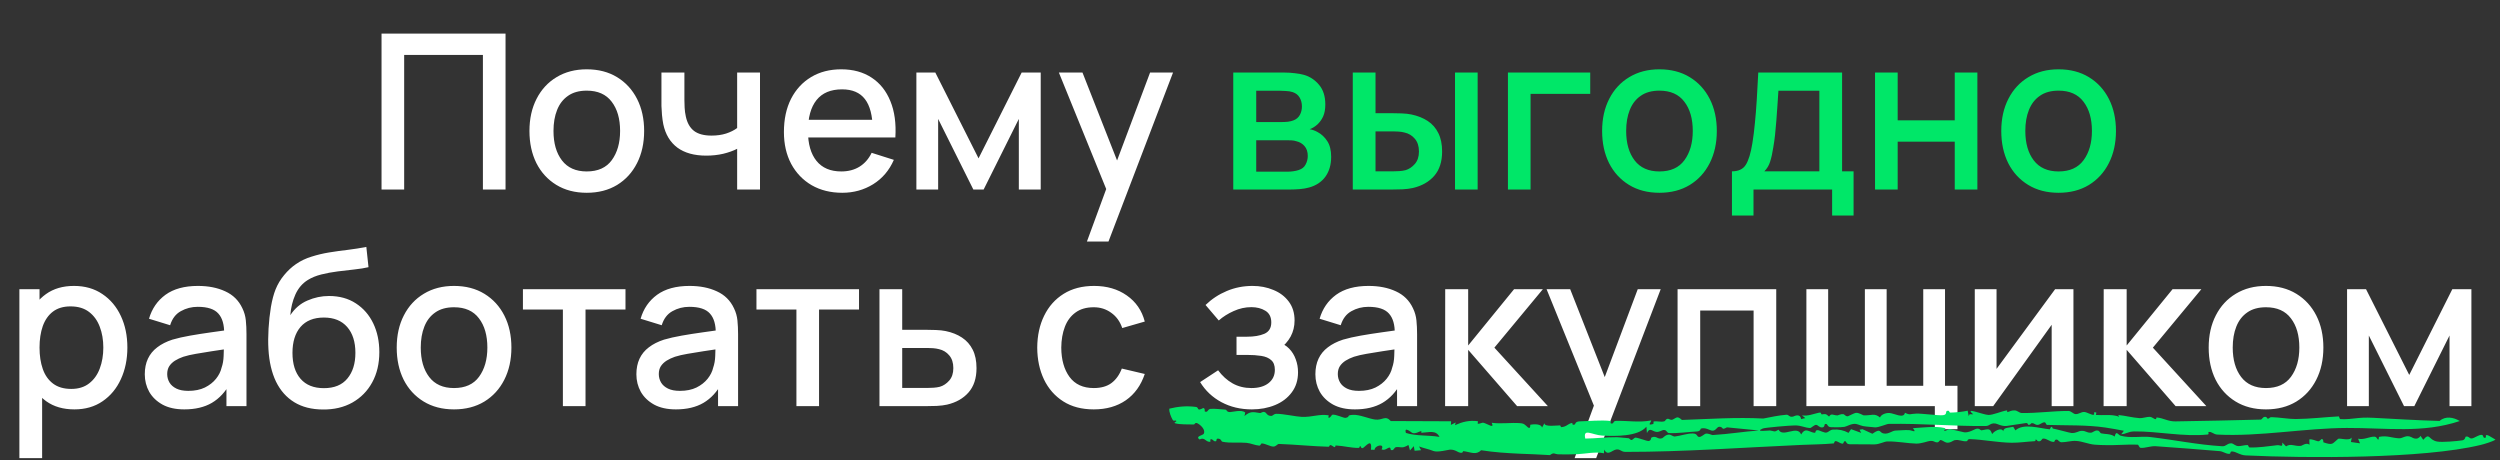
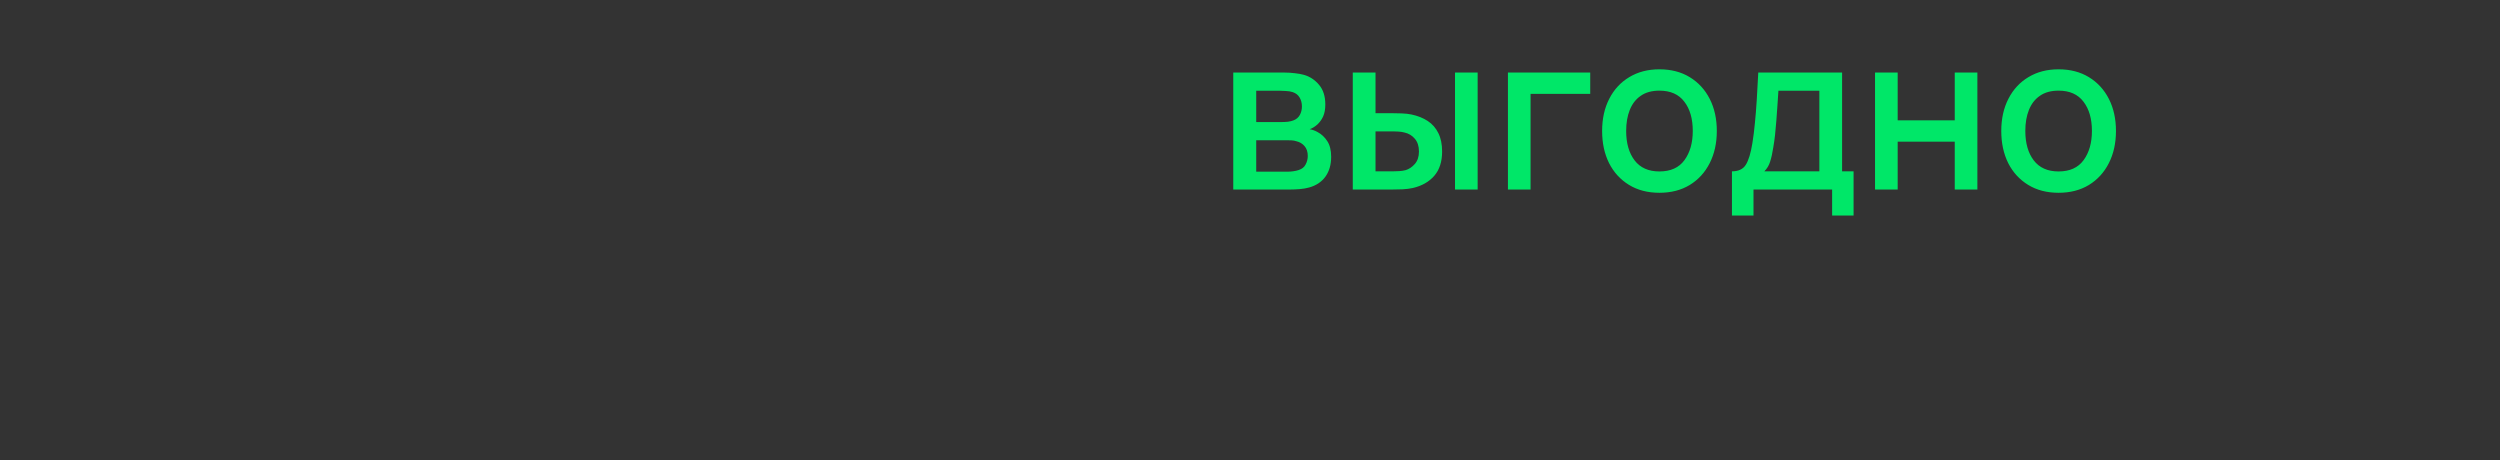
<svg xmlns="http://www.w3.org/2000/svg" width="277" height="51" viewBox="0 0 277 51" fill="none">
  <rect x="0" y="0" width="277" height="51" fill="#333333" stroke="none" />
-   <path d="M42.274 21V3.72H56.014V21H53.506V6.084H44.782V21H42.274ZM65.011 21.36C63.715 21.36 62.591 21.068 61.639 20.484C60.687 19.9 59.951 19.096 59.431 18.072C58.919 17.04 58.663 15.852 58.663 14.508C58.663 13.156 58.927 11.968 59.455 10.944C59.983 9.912 60.723 9.112 61.675 8.544C62.627 7.968 63.739 7.68 65.011 7.68C66.307 7.68 67.431 7.972 68.383 8.556C69.335 9.14 70.071 9.944 70.591 10.968C71.111 11.992 71.371 13.172 71.371 14.508C71.371 15.86 71.107 17.052 70.579 18.084C70.059 19.108 69.323 19.912 68.371 20.496C67.419 21.072 66.299 21.36 65.011 21.36ZM65.011 18.996C66.251 18.996 67.175 18.58 67.783 17.748C68.399 16.908 68.707 15.828 68.707 14.508C68.707 13.156 68.395 12.076 67.771 11.268C67.155 10.452 66.235 10.044 65.011 10.044C64.171 10.044 63.479 10.236 62.935 10.62C62.391 10.996 61.987 11.52 61.723 12.192C61.459 12.856 61.327 13.628 61.327 14.508C61.327 15.868 61.639 16.956 62.263 17.772C62.887 18.588 63.803 18.996 65.011 18.996ZM81.676 21V16.488C81.236 16.712 80.72 16.896 80.128 17.04C79.536 17.176 78.912 17.244 78.256 17.244C76.928 17.244 75.86 16.948 75.052 16.356C74.252 15.756 73.732 14.892 73.492 13.764C73.428 13.428 73.38 13.084 73.348 12.732C73.316 12.372 73.296 12.044 73.288 11.748C73.288 11.452 73.288 11.232 73.288 11.088V8.04H75.832V11.088C75.832 11.296 75.84 11.572 75.856 11.916C75.872 12.252 75.916 12.58 75.988 12.9C76.14 13.62 76.444 14.156 76.9 14.508C77.356 14.852 78 15.024 78.832 15.024C79.432 15.024 79.972 14.948 80.452 14.796C80.94 14.636 81.348 14.432 81.676 14.184V8.04H84.208V21H81.676ZM93.326 21.36C92.038 21.36 90.906 21.08 89.93 20.52C88.962 19.952 88.206 19.164 87.662 18.156C87.126 17.14 86.858 15.964 86.858 14.628C86.858 13.212 87.122 11.984 87.65 10.944C88.186 9.904 88.93 9.1 89.882 8.532C90.834 7.964 91.942 7.68 93.206 7.68C94.526 7.68 95.65 7.988 96.578 8.604C97.506 9.212 98.198 10.08 98.654 11.208C99.118 12.336 99.302 13.676 99.206 15.228H96.698V14.316C96.682 12.812 96.394 11.7 95.834 10.98C95.282 10.26 94.438 9.9 93.302 9.9C92.046 9.9 91.102 10.296 90.47 11.088C89.838 11.88 89.522 13.024 89.522 14.52C89.522 15.944 89.838 17.048 90.47 17.832C91.102 18.608 92.014 18.996 93.206 18.996C93.99 18.996 94.666 18.82 95.234 18.468C95.81 18.108 96.258 17.596 96.578 16.932L99.038 17.712C98.534 18.872 97.77 19.772 96.746 20.412C95.722 21.044 94.582 21.36 93.326 21.36ZM88.706 15.228V13.272H97.958V15.228H88.706ZM101.535 21V8.04H103.635L108.423 17.544L113.199 8.04H115.311V21H112.887V13.176L108.987 21H107.847L103.947 13.176V21H101.535ZM120.432 26.76L122.94 19.932L122.976 21.948L117.324 8.04H119.94L124.164 18.78H123.396L127.428 8.04H129.972L122.82 26.76H120.432ZM8.244 45.36C7.004 45.36 5.964 45.06 5.124 44.46C4.284 43.852 3.648 43.032 3.216 42C2.784 40.968 2.568 39.804 2.568 38.508C2.568 37.212 2.78 36.048 3.204 35.016C3.636 33.984 4.268 33.172 5.1 32.58C5.94 31.98 6.972 31.68 8.196 31.68C9.412 31.68 10.46 31.98 11.341 32.58C12.229 33.172 12.912 33.984 13.393 35.016C13.873 36.04 14.113 37.204 14.113 38.508C14.113 39.804 13.873 40.972 13.393 42.012C12.921 43.044 12.245 43.86 11.364 44.46C10.492 45.06 9.452 45.36 8.244 45.36ZM2.148 50.76V32.04H4.38V41.364H4.668V50.76H2.148ZM7.896 43.092C8.696 43.092 9.356 42.888 9.876 42.48C10.405 42.072 10.796 41.524 11.053 40.836C11.316 40.14 11.448 39.364 11.448 38.508C11.448 37.66 11.316 36.892 11.053 36.204C10.796 35.516 10.4 34.968 9.864 34.56C9.328 34.152 8.644 33.948 7.812 33.948C7.028 33.948 6.38 34.14 5.868 34.524C5.364 34.908 4.988 35.444 4.74 36.132C4.5 36.82 4.38 37.612 4.38 38.508C4.38 39.404 4.5 40.196 4.74 40.884C4.98 41.572 5.36 42.112 5.88 42.504C6.4 42.896 7.072 43.092 7.896 43.092ZM20.422 45.36C19.462 45.36 18.658 45.184 18.01 44.832C17.362 44.472 16.87 44 16.534 43.416C16.206 42.824 16.042 42.176 16.042 41.472C16.042 40.816 16.158 40.24 16.39 39.744C16.622 39.248 16.966 38.828 17.422 38.484C17.878 38.132 18.438 37.848 19.102 37.632C19.678 37.464 20.33 37.316 21.058 37.188C21.786 37.06 22.55 36.94 23.35 36.828C24.158 36.716 24.958 36.604 25.75 36.492L24.838 36.996C24.854 35.98 24.638 35.228 24.19 34.74C23.75 34.244 22.99 33.996 21.91 33.996C21.23 33.996 20.606 34.156 20.038 34.476C19.47 34.788 19.074 35.308 18.85 36.036L16.51 35.316C16.83 34.204 17.438 33.32 18.334 32.664C19.238 32.008 20.438 31.68 21.934 31.68C23.094 31.68 24.102 31.88 24.958 32.28C25.822 32.672 26.454 33.296 26.854 34.152C27.062 34.576 27.19 35.024 27.238 35.496C27.286 35.968 27.31 36.476 27.31 37.02V45H25.09V42.036L25.522 42.42C24.986 43.412 24.302 44.152 23.47 44.64C22.646 45.12 21.63 45.36 20.422 45.36ZM20.866 43.308C21.578 43.308 22.19 43.184 22.702 42.936C23.214 42.68 23.626 42.356 23.938 41.964C24.25 41.572 24.454 41.164 24.55 40.74C24.686 40.356 24.762 39.924 24.778 39.444C24.802 38.964 24.814 38.58 24.814 38.292L25.63 38.592C24.838 38.712 24.118 38.82 23.47 38.916C22.822 39.012 22.234 39.108 21.706 39.204C21.186 39.292 20.722 39.4 20.314 39.528C19.97 39.648 19.662 39.792 19.39 39.96C19.126 40.128 18.914 40.332 18.754 40.572C18.602 40.812 18.526 41.104 18.526 41.448C18.526 41.784 18.61 42.096 18.778 42.384C18.946 42.664 19.202 42.888 19.546 43.056C19.89 43.224 20.33 43.308 20.866 43.308ZM35.754 45.372C34.522 45.364 33.474 45.096 32.61 44.568C31.746 44.04 31.07 43.28 30.582 42.288C30.102 41.288 29.822 40.084 29.742 38.676C29.702 37.996 29.706 37.244 29.754 36.42C29.802 35.588 29.89 34.784 30.018 34.008C30.154 33.232 30.326 32.584 30.534 32.064C30.766 31.488 31.082 30.96 31.482 30.48C31.882 29.992 32.322 29.584 32.802 29.256C33.314 28.904 33.882 28.632 34.506 28.44C35.13 28.24 35.782 28.084 36.462 27.972C37.15 27.86 37.842 27.764 38.538 27.684C39.242 27.596 39.926 27.488 40.59 27.36L40.83 29.604C40.39 29.708 39.87 29.792 39.27 29.856C38.678 29.92 38.062 29.992 37.422 30.072C36.79 30.152 36.186 30.264 35.61 30.408C35.034 30.552 34.534 30.756 34.11 31.02C33.51 31.388 33.05 31.924 32.73 32.628C32.418 33.332 32.23 34.096 32.166 34.92C32.662 34.168 33.294 33.628 34.062 33.3C34.83 32.964 35.626 32.796 36.45 32.796C37.602 32.796 38.594 33.068 39.426 33.612C40.266 34.156 40.91 34.896 41.358 35.832C41.806 36.768 42.03 37.828 42.03 39.012C42.03 40.292 41.766 41.412 41.238 42.372C40.718 43.324 39.986 44.068 39.042 44.604C38.098 45.132 37.002 45.388 35.754 45.372ZM35.886 43.008C37.038 43.008 37.906 42.652 38.49 41.94C39.082 41.228 39.378 40.28 39.378 39.096C39.378 37.88 39.074 36.924 38.466 36.228C37.858 35.532 36.998 35.184 35.886 35.184C34.758 35.184 33.894 35.532 33.294 36.228C32.702 36.924 32.406 37.88 32.406 39.096C32.406 40.328 32.706 41.288 33.306 41.976C33.906 42.664 34.766 43.008 35.886 43.008ZM50.304 45.36C49.008 45.36 47.884 45.068 46.932 44.484C45.98 43.9 45.244 43.096 44.724 42.072C44.212 41.04 43.956 39.852 43.956 38.508C43.956 37.156 44.22 35.968 44.748 34.944C45.276 33.912 46.016 33.112 46.968 32.544C47.92 31.968 49.032 31.68 50.304 31.68C51.6 31.68 52.724 31.972 53.676 32.556C54.628 33.14 55.364 33.944 55.884 34.968C56.404 35.992 56.664 37.172 56.664 38.508C56.664 39.86 56.4 41.052 55.872 42.084C55.352 43.108 54.616 43.912 53.664 44.496C52.712 45.072 51.592 45.36 50.304 45.36ZM50.304 42.996C51.544 42.996 52.468 42.58 53.076 41.748C53.692 40.908 54 39.828 54 38.508C54 37.156 53.688 36.076 53.064 35.268C52.448 34.452 51.528 34.044 50.304 34.044C49.464 34.044 48.772 34.236 48.228 34.62C47.684 34.996 47.28 35.52 47.016 36.192C46.752 36.856 46.62 37.628 46.62 38.508C46.62 39.868 46.932 40.956 47.556 41.772C48.18 42.588 49.096 42.996 50.304 42.996ZM62.368 45V34.296H57.94V32.04H69.304V34.296H64.876V45H62.368ZM74.891 45.36C73.931 45.36 73.127 45.184 72.479 44.832C71.831 44.472 71.339 44 71.003 43.416C70.675 42.824 70.511 42.176 70.511 41.472C70.511 40.816 70.627 40.24 70.859 39.744C71.091 39.248 71.435 38.828 71.891 38.484C72.347 38.132 72.907 37.848 73.571 37.632C74.147 37.464 74.799 37.316 75.527 37.188C76.255 37.06 77.019 36.94 77.819 36.828C78.627 36.716 79.427 36.604 80.219 36.492L79.307 36.996C79.323 35.98 79.107 35.228 78.659 34.74C78.219 34.244 77.459 33.996 76.379 33.996C75.699 33.996 75.075 34.156 74.507 34.476C73.939 34.788 73.543 35.308 73.319 36.036L70.979 35.316C71.299 34.204 71.907 33.32 72.803 32.664C73.707 32.008 74.907 31.68 76.403 31.68C77.563 31.68 78.571 31.88 79.427 32.28C80.291 32.672 80.923 33.296 81.323 34.152C81.531 34.576 81.659 35.024 81.707 35.496C81.755 35.968 81.779 36.476 81.779 37.02V45H79.559V42.036L79.991 42.42C79.455 43.412 78.771 44.152 77.939 44.64C77.115 45.12 76.099 45.36 74.891 45.36ZM75.335 43.308C76.047 43.308 76.659 43.184 77.171 42.936C77.683 42.68 78.095 42.356 78.407 41.964C78.719 41.572 78.923 41.164 79.019 40.74C79.155 40.356 79.231 39.924 79.247 39.444C79.271 38.964 79.283 38.58 79.283 38.292L80.099 38.592C79.307 38.712 78.587 38.82 77.939 38.916C77.291 39.012 76.703 39.108 76.175 39.204C75.655 39.292 75.191 39.4 74.783 39.528C74.439 39.648 74.131 39.792 73.859 39.96C73.595 40.128 73.383 40.332 73.223 40.572C73.071 40.812 72.995 41.104 72.995 41.448C72.995 41.784 73.079 42.096 73.247 42.384C73.415 42.664 73.671 42.888 74.015 43.056C74.359 43.224 74.799 43.308 75.335 43.308ZM88.243 45V34.296H83.815V32.04H95.179V34.296H90.751V45H88.243ZM97.445 45V32.04H99.965V36.54H102.521C102.889 36.54 103.281 36.548 103.697 36.564C104.121 36.58 104.485 36.62 104.789 36.684C105.485 36.828 106.085 37.068 106.589 37.404C107.101 37.74 107.497 38.188 107.777 38.748C108.057 39.3 108.197 39.98 108.197 40.788C108.197 41.916 107.901 42.816 107.309 43.488C106.725 44.152 105.933 44.6 104.933 44.832C104.613 44.904 104.233 44.952 103.793 44.976C103.361 44.992 102.965 45 102.605 45H97.445ZM99.965 42.984H102.749C102.949 42.984 103.177 42.976 103.433 42.96C103.689 42.944 103.925 42.908 104.141 42.852C104.525 42.74 104.869 42.512 105.173 42.168C105.477 41.824 105.629 41.364 105.629 40.788C105.629 40.196 105.477 39.724 105.173 39.372C104.877 39.02 104.501 38.792 104.045 38.688C103.829 38.632 103.609 38.596 103.385 38.58C103.161 38.564 102.949 38.556 102.749 38.556H99.965V42.984ZM121.189 45.36C119.861 45.36 118.733 45.064 117.805 44.472C116.877 43.88 116.165 43.068 115.669 42.036C115.181 41.004 114.933 39.832 114.925 38.52C114.933 37.184 115.189 36.004 115.693 34.98C116.197 33.948 116.917 33.14 117.853 32.556C118.789 31.972 119.913 31.68 121.225 31.68C122.641 31.68 123.849 32.032 124.849 32.736C125.857 33.44 126.521 34.404 126.841 35.628L124.345 36.348C124.097 35.62 123.689 35.056 123.121 34.656C122.561 34.248 121.917 34.044 121.189 34.044C120.365 34.044 119.689 34.24 119.161 34.632C118.633 35.016 118.241 35.544 117.985 36.216C117.729 36.888 117.597 37.656 117.589 38.52C117.597 39.856 117.901 40.936 118.501 41.76C119.109 42.584 120.005 42.996 121.189 42.996C121.997 42.996 122.649 42.812 123.145 42.444C123.649 42.068 124.033 41.532 124.297 40.836L126.841 41.436C126.417 42.7 125.717 43.672 124.741 44.352C123.765 45.024 122.581 45.36 121.189 45.36ZM138.71 45.36C137.454 45.36 136.326 45.092 135.326 44.556C134.334 44.02 133.55 43.28 132.974 42.336L134.966 41.028C135.43 41.652 135.966 42.136 136.574 42.48C137.19 42.824 137.882 42.996 138.65 42.996C139.45 42.996 140.082 42.816 140.546 42.456C141.018 42.088 141.254 41.596 141.254 40.98C141.254 40.492 141.118 40.132 140.846 39.9C140.582 39.66 140.214 39.504 139.742 39.432C139.278 39.36 138.75 39.324 138.158 39.324H137.006V37.308H138.158C138.942 37.308 139.586 37.2 140.09 36.984C140.602 36.76 140.858 36.34 140.858 35.724C140.858 35.124 140.638 34.692 140.198 34.428C139.766 34.164 139.25 34.032 138.65 34.032C137.978 34.032 137.326 34.176 136.694 34.464C136.062 34.744 135.51 35.092 135.038 35.508L133.574 33.792C134.262 33.128 135.046 32.612 135.926 32.244C136.814 31.868 137.766 31.68 138.782 31.68C139.614 31.68 140.382 31.828 141.086 32.124C141.798 32.412 142.366 32.84 142.79 33.408C143.222 33.976 143.438 34.676 143.438 35.508C143.438 36.156 143.294 36.748 143.006 37.284C142.718 37.82 142.278 38.308 141.686 38.748L141.614 37.896C142.102 38.048 142.51 38.292 142.838 38.628C143.166 38.964 143.41 39.36 143.57 39.816C143.738 40.264 143.822 40.74 143.822 41.244C143.822 42.116 143.59 42.86 143.126 43.476C142.67 44.092 142.054 44.56 141.278 44.88C140.502 45.2 139.646 45.36 138.71 45.36ZM150.125 45.36C149.165 45.36 148.361 45.184 147.713 44.832C147.065 44.472 146.573 44 146.237 43.416C145.909 42.824 145.745 42.176 145.745 41.472C145.745 40.816 145.861 40.24 146.093 39.744C146.325 39.248 146.669 38.828 147.125 38.484C147.581 38.132 148.141 37.848 148.805 37.632C149.381 37.464 150.033 37.316 150.761 37.188C151.489 37.06 152.253 36.94 153.053 36.828C153.861 36.716 154.661 36.604 155.453 36.492L154.541 36.996C154.557 35.98 154.341 35.228 153.893 34.74C153.453 34.244 152.693 33.996 151.613 33.996C150.933 33.996 150.309 34.156 149.741 34.476C149.173 34.788 148.777 35.308 148.553 36.036L146.213 35.316C146.533 34.204 147.141 33.32 148.037 32.664C148.941 32.008 150.141 31.68 151.637 31.68C152.797 31.68 153.805 31.88 154.661 32.28C155.525 32.672 156.157 33.296 156.557 34.152C156.765 34.576 156.893 35.024 156.941 35.496C156.989 35.968 157.013 36.476 157.013 37.02V45H154.793V42.036L155.225 42.42C154.689 43.412 154.005 44.152 153.173 44.64C152.349 45.12 151.333 45.36 150.125 45.36ZM150.569 43.308C151.281 43.308 151.893 43.184 152.405 42.936C152.917 42.68 153.329 42.356 153.641 41.964C153.953 41.572 154.157 41.164 154.253 40.74C154.389 40.356 154.465 39.924 154.481 39.444C154.505 38.964 154.517 38.58 154.517 38.292L155.333 38.592C154.541 38.712 153.821 38.82 153.173 38.916C152.525 39.012 151.937 39.108 151.409 39.204C150.889 39.292 150.425 39.4 150.017 39.528C149.673 39.648 149.365 39.792 149.093 39.96C148.829 40.128 148.617 40.332 148.457 40.572C148.305 40.812 148.229 41.104 148.229 41.448C148.229 41.784 148.313 42.096 148.481 42.384C148.649 42.664 148.905 42.888 149.249 43.056C149.593 43.224 150.033 43.308 150.569 43.308ZM160.117 45L160.129 32.04H162.673V38.28L167.761 32.04H170.953L165.577 38.52L171.505 45H168.097L162.673 38.76V45H160.117ZM174.467 50.76L176.975 43.932L177.011 45.948L171.359 32.04H173.975L178.199 42.78H177.431L181.463 32.04H184.007L176.855 50.76H174.467ZM185.875 45V32.04H196.807V45H194.299V34.404H188.383V45H185.875ZM214.38 47.556V45H200.148V32.04H202.56V42.744H206.628V32.04H209.04V42.744H213.096V32.04H215.508V42.744H216.888V47.556H214.38ZM229.737 32.04V45H227.325V35.988L220.845 45H218.805V32.04H221.217V40.872L227.709 32.04H229.737ZM233.078 45L233.09 32.04H235.634V38.28L240.722 32.04H243.914L238.538 38.52L244.466 45H241.058L235.634 38.76V45H233.078ZM251.07 45.36C249.774 45.36 248.65 45.068 247.698 44.484C246.746 43.9 246.01 43.096 245.49 42.072C244.978 41.04 244.722 39.852 244.722 38.508C244.722 37.156 244.986 35.968 245.514 34.944C246.042 33.912 246.782 33.112 247.734 32.544C248.686 31.968 249.798 31.68 251.07 31.68C252.366 31.68 253.49 31.972 254.442 32.556C255.394 33.14 256.13 33.944 256.65 34.968C257.17 35.992 257.43 37.172 257.43 38.508C257.43 39.86 257.166 41.052 256.638 42.084C256.118 43.108 255.382 43.912 254.43 44.496C253.478 45.072 252.358 45.36 251.07 45.36ZM251.07 42.996C252.31 42.996 253.234 42.58 253.842 41.748C254.458 40.908 254.766 39.828 254.766 38.508C254.766 37.156 254.454 36.076 253.83 35.268C253.214 34.452 252.294 34.044 251.07 34.044C250.23 34.044 249.538 34.236 248.994 34.62C248.45 34.996 248.046 35.52 247.782 36.192C247.518 36.856 247.386 37.628 247.386 38.508C247.386 39.868 247.698 40.956 248.322 41.772C248.946 42.588 249.862 42.996 251.07 42.996ZM260.055 45V32.04H262.155L266.943 41.544L271.719 32.04H273.831V45H271.407V37.176L267.507 45H266.367L262.467 37.176V45H260.055Z" fill="white" />
  <path d="M136.645 21V8.04H142.345C142.721 8.04 143.097 8.064 143.473 8.112C143.849 8.152 144.181 8.212 144.469 8.292C145.125 8.476 145.685 8.844 146.149 9.396C146.613 9.94 146.845 10.668 146.845 11.58C146.845 12.1 146.765 12.54 146.605 12.9C146.445 13.252 146.225 13.556 145.945 13.812C145.817 13.924 145.681 14.024 145.537 14.112C145.393 14.2 145.249 14.268 145.105 14.316C145.401 14.364 145.693 14.468 145.981 14.628C146.421 14.86 146.781 15.196 147.061 15.636C147.349 16.068 147.493 16.648 147.493 17.376C147.493 18.248 147.281 18.98 146.857 19.572C146.433 20.156 145.833 20.556 145.057 20.772C144.753 20.86 144.409 20.92 144.025 20.952C143.649 20.984 143.273 21 142.897 21H136.645ZM139.189 19.02H142.741C142.909 19.02 143.101 19.004 143.317 18.972C143.533 18.94 143.725 18.896 143.893 18.84C144.253 18.728 144.509 18.524 144.661 18.228C144.821 17.932 144.901 17.616 144.901 17.28C144.901 16.824 144.781 16.46 144.541 16.188C144.301 15.908 143.997 15.728 143.629 15.648C143.469 15.592 143.293 15.56 143.101 15.552C142.909 15.544 142.745 15.54 142.609 15.54H139.189V19.02ZM139.189 13.524H141.997C142.229 13.524 142.465 13.512 142.705 13.488C142.945 13.456 143.153 13.404 143.329 13.332C143.641 13.212 143.873 13.012 144.025 12.732C144.177 12.444 144.253 12.132 144.253 11.796C144.253 11.428 144.169 11.1 144.001 10.812C143.833 10.524 143.581 10.324 143.245 10.212C143.013 10.132 142.745 10.088 142.441 10.08C142.145 10.064 141.957 10.056 141.877 10.056H139.189V13.524ZM149.887 21V8.04H152.407V12.54H154.111C154.479 12.54 154.875 12.548 155.299 12.564C155.723 12.58 156.083 12.62 156.379 12.684C157.075 12.828 157.679 13.068 158.191 13.404C158.703 13.74 159.095 14.188 159.367 14.748C159.647 15.3 159.787 15.98 159.787 16.788C159.787 17.916 159.495 18.816 158.911 19.488C158.327 20.152 157.535 20.6 156.535 20.832C156.215 20.904 155.835 20.952 155.395 20.976C154.963 20.992 154.563 21 154.195 21H149.887ZM152.407 18.984H154.339C154.547 18.984 154.779 18.976 155.035 18.96C155.291 18.944 155.527 18.908 155.743 18.852C156.119 18.74 156.459 18.512 156.763 18.168C157.067 17.824 157.219 17.364 157.219 16.788C157.219 16.196 157.067 15.724 156.763 15.372C156.467 15.02 156.091 14.792 155.635 14.688C155.427 14.632 155.207 14.596 154.975 14.58C154.751 14.564 154.539 14.556 154.339 14.556H152.407V18.984ZM161.215 21V8.04H163.723V21H161.215ZM167.078 21V8.04H176.198V10.404H169.586V21H167.078ZM183.863 21.36C182.567 21.36 181.443 21.068 180.491 20.484C179.539 19.9 178.803 19.096 178.283 18.072C177.771 17.04 177.515 15.852 177.515 14.508C177.515 13.156 177.779 11.968 178.307 10.944C178.835 9.912 179.575 9.112 180.527 8.544C181.479 7.968 182.591 7.68 183.863 7.68C185.159 7.68 186.283 7.972 187.235 8.556C188.187 9.14 188.923 9.944 189.443 10.968C189.963 11.992 190.223 13.172 190.223 14.508C190.223 15.86 189.959 17.052 189.431 18.084C188.911 19.108 188.175 19.912 187.223 20.496C186.271 21.072 185.151 21.36 183.863 21.36ZM183.863 18.996C185.103 18.996 186.027 18.58 186.635 17.748C187.251 16.908 187.559 15.828 187.559 14.508C187.559 13.156 187.247 12.076 186.623 11.268C186.007 10.452 185.087 10.044 183.863 10.044C183.023 10.044 182.331 10.236 181.787 10.62C181.243 10.996 180.839 11.52 180.575 12.192C180.311 12.856 180.179 13.628 180.179 14.508C180.179 15.868 180.491 16.956 181.115 17.772C181.739 18.588 182.655 18.996 183.863 18.996ZM191.9 23.88V18.984C192.612 18.984 193.12 18.748 193.424 18.276C193.736 17.796 193.984 16.984 194.168 15.84C194.28 15.144 194.372 14.404 194.444 13.62C194.524 12.836 194.592 11.988 194.648 11.076C194.704 10.156 194.76 9.144 194.816 8.04H204.104V18.984H205.376V23.88H203V21H194.288V23.88H191.9ZM195.488 18.984H201.584V10.056H197.048C197.016 10.584 196.98 11.128 196.94 11.688C196.908 12.248 196.868 12.804 196.82 13.356C196.78 13.908 196.732 14.436 196.676 14.94C196.62 15.444 196.556 15.9 196.484 16.308C196.388 16.94 196.272 17.468 196.136 17.892C196.008 18.316 195.792 18.68 195.488 18.984ZM207.754 21V8.04H210.262V13.332H216.586V8.04H219.094V21H216.586V15.696H210.262V21H207.754ZM228.089 21.36C226.793 21.36 225.669 21.068 224.717 20.484C223.765 19.9 223.029 19.096 222.509 18.072C221.997 17.04 221.741 15.852 221.741 14.508C221.741 13.156 222.005 11.968 222.533 10.944C223.061 9.912 223.801 9.112 224.753 8.544C225.705 7.968 226.817 7.68 228.089 7.68C229.385 7.68 230.509 7.972 231.461 8.556C232.413 9.14 233.149 9.944 233.669 10.968C234.189 11.992 234.449 13.172 234.449 14.508C234.449 15.86 234.185 17.052 233.657 18.084C233.137 19.108 232.401 19.912 231.449 20.496C230.497 21.072 229.377 21.36 228.089 21.36ZM228.089 18.996C229.329 18.996 230.253 18.58 230.861 17.748C231.477 16.908 231.785 15.828 231.785 14.508C231.785 13.156 231.473 12.076 230.849 11.268C230.233 10.452 229.313 10.044 228.089 10.044C227.249 10.044 226.557 10.236 226.013 10.62C225.469 10.996 225.065 11.52 224.801 12.192C224.537 12.856 224.405 13.628 224.405 14.508C224.405 15.868 224.717 16.956 225.341 17.772C225.965 18.588 226.881 18.996 228.089 18.996Z" fill="#00E768" />
-   <path d="M129.564 45.279C130.53 45.038 131.517 44.949 132.513 45.09C132.746 45.122 132.716 45.327 132.808 45.362C132.975 45.428 133.269 45.213 133.31 45.214C133.563 45.218 133.455 45.575 133.489 45.59C133.868 45.746 133.771 45.333 134.128 45.303C134.594 45.263 135.204 45.351 135.766 45.385C135.966 45.398 135.869 45.67 136.304 45.657C136.598 45.648 137.556 45.359 137.968 45.703C137.967 45.829 137.91 45.967 137.884 46.096C138.508 45.586 138.738 45.614 139.602 45.763C139.74 45.786 139.876 45.574 140.12 45.659C140.365 45.745 140.362 46.077 140.851 46.085C141.025 46.087 141.136 45.855 141.403 45.851C142.16 45.839 143.595 46.164 144.217 46.188C145.439 46.236 146.114 45.851 147.198 46.014C147.281 46.026 147.092 46.279 147.245 46.287C147.4 46.296 147.568 45.959 147.606 45.952C148.019 45.873 148.876 46.348 149.107 46.298C149.665 46.175 149.121 46.013 149.892 45.965C150.627 45.919 151.626 46.384 152.353 46.486C153.188 46.604 153.48 45.966 154.097 46.651C156.316 46.656 158.568 46.675 160.785 46.678C160.776 46.812 160.767 46.946 160.757 47.08C160.931 46.99 161.117 46.9 161.294 46.811C161.266 46.91 161.239 47.01 161.21 47.108C162.043 46.736 162.774 46.549 163.75 46.669C163.768 46.671 163.715 46.937 163.731 46.944C163.949 46.998 164.181 46.795 164.382 46.846C164.85 46.968 165.62 47.56 165.281 46.843C166.274 46.991 167.446 46.804 168.412 46.885C168.478 46.891 168.545 46.899 168.614 46.909C169.026 46.967 169.219 47.388 169.414 47.41C169.612 47.433 169.508 47.071 169.579 47.056C170.007 46.971 170.793 46.975 170.856 47.38C170.942 47.217 171.035 47.051 171.125 46.886C171.1 47.112 171.444 47.173 171.849 47.177C172.216 47.182 172.659 47.13 172.848 47.132C172.917 47.133 172.93 47.33 172.983 47.327C173.585 47.291 173.665 46.979 174.155 46.867C174.325 46.827 174.065 47.18 174.504 47.021C174.543 47.007 174.514 46.695 175.052 46.686C175.847 46.673 177.457 46.514 178.454 46.646C178.537 46.656 178.292 47.003 178.67 46.915C178.804 46.883 178.747 46.643 179.061 46.634C180.303 46.596 181.664 46.843 182.957 46.581C182.916 46.856 182.456 47.173 183.154 46.985C183.266 46.955 183.176 46.712 183.227 46.702C183.621 46.623 183.966 46.789 184.398 46.685C184.525 46.654 184.552 46.462 184.712 46.413C184.947 46.34 185.059 46.61 185.334 46.488C185.77 46.295 185.815 46.035 186.357 46.53C189.369 46.428 192.373 46.215 195.373 46.373C196.24 46.208 197.031 46.028 197.938 45.953C198.205 45.931 198.264 46.277 198.686 46.153C198.78 46.126 199.451 45.739 199.565 46.438C199.753 46.373 199.872 46.369 200.034 46.328C199.908 46.228 199.779 46.126 199.659 46.025C200.346 46.122 200.901 45.864 201.506 45.734C201.951 45.639 201.64 45.947 201.913 45.911C202.187 45.876 202.31 45.806 202.66 46.159C202.921 45.738 203.105 46.026 203.601 46.027C203.654 46.027 203.96 45.86 204.219 45.887C204.405 45.906 204.465 46.164 204.759 46.118C204.807 46.111 205.423 45.779 205.619 45.745C205.926 45.693 206.421 46.016 206.482 46.019C207.354 46.061 207.682 45.728 208.305 46.256C208.424 45.933 208.929 45.737 209.35 45.761C209.88 45.791 210.938 46.429 211.068 45.734C211.671 46.033 211.614 45.844 212.335 45.826C212.991 45.81 214.727 46.051 215.261 46.006C215.789 45.962 215.527 45.58 215.736 45.526C216.076 45.436 215.895 45.722 216.128 45.716C216.795 45.695 217.391 45.635 218.019 45.504C218.056 45.703 218.094 45.903 218.131 46.103C218.163 46.036 218.195 45.969 218.227 45.902C218.362 45.903 218.514 45.897 218.638 45.902C217.563 45.036 219.693 45.957 220.317 45.975C220.828 45.989 221.752 45.569 222.327 45.477C222.467 45.454 222.371 45.67 222.4 45.665C222.743 45.602 222.774 45.455 223.251 45.474C223.502 45.484 223.755 45.754 223.994 45.759C225.719 45.795 227.438 45.531 229.184 45.534C229.485 45.535 229.727 45.87 229.963 45.883C230.329 45.902 230.582 45.639 230.912 45.646C231.223 45.652 231.732 45.996 231.961 45.959C232.19 45.922 231.82 45.59 232.227 45.697C232.41 45.746 232.071 45.961 232.298 45.98C232.586 46.006 233.059 45.989 233.407 45.987C233.853 45.983 234.394 45.999 234.806 46.186C234.777 46.114 234.735 46.048 234.698 45.979C235.521 46.062 236.219 46.267 237.062 46.331C237.377 46.355 237.89 46.173 238.188 46.186C238.478 46.199 238.622 46.426 238.843 46.441C238.936 46.447 238.907 46.247 238.97 46.254C239.762 46.336 240.204 46.705 241.045 46.69C244.148 46.638 247.35 46.574 250.493 46.491C250.62 46.487 250.709 46.23 250.895 46.194C251.18 46.139 251.191 46.368 251.229 46.377C251.477 46.431 251.38 46.218 251.712 46.223C252.443 46.233 253.627 46.437 254.357 46.429C256.043 46.412 257.463 46.225 259.116 46.138C259.235 46.131 259.152 46.437 259.359 46.443C260.809 46.487 261.122 46.197 262.938 46.292C264.756 46.388 268.156 46.59 270.296 46.639C270.296 46.64 270.296 46.64 270.296 46.641C270.954 46.077 271.822 46.22 272.547 46.65C268.393 48.038 264.442 47.398 260.017 47.417C255.371 47.435 250.402 48.391 245.69 48.152C245.246 48.13 245.077 47.803 244.708 47.862C244.645 47.872 244.803 48.125 244.607 48.145C241.918 48.421 239.117 47.775 236.482 47.802C235.8 47.809 235.624 48.077 235.033 48.113C235.145 47.989 235.222 47.856 235.322 47.73C234.642 47.589 233.924 47.474 233.274 47.37C231.198 47.066 228.97 47.149 226.819 47.081C226.695 47.077 226.681 46.806 226.549 46.795C226.285 46.772 226.025 47.069 225.786 47.078C225.474 47.09 225.419 46.874 225.124 46.887C224.979 46.894 225.022 47.102 224.727 47.066C224.702 47.063 224.687 46.845 224.489 46.873C223.953 46.95 222.785 47.135 222.352 47.192C221.775 47.264 221.295 46.938 221.069 46.919C220.47 46.865 220.495 47.2 219.991 47.204C216.398 47.235 212.952 46.902 209.272 46.968C209.035 46.972 208.196 47.361 207.768 47.354C207.625 47.35 206.872 47.265 206.759 47.259C206.299 47.236 205.905 47.018 205.653 46.975C205.165 46.892 204.627 47.255 204.362 47.296C203.896 47.367 203.069 47.337 202.874 47.332C202.402 47.32 202.549 46.88 202.212 46.989C202.113 47.021 202.224 47.354 201.872 47.361C201.576 47.366 201.451 47.116 201.249 47.075C201.046 47.034 200.684 47.431 200.558 47.424C199.9 47.384 199.603 47.135 198.888 47.137C198.293 47.139 195.554 47.378 195.325 47.475C194.307 47.908 196.015 47.686 196.107 47.697C196.626 47.766 196.554 47.925 197.064 47.613C197.548 48.529 199.132 47.052 199.568 48.142C199.98 47.401 200.347 47.763 200.8 47.9C201.427 48.091 200.944 47.674 201.398 47.662C201.578 47.657 202.103 47.979 202.371 47.927C202.639 47.875 202.747 47.618 203.106 47.597C203.746 47.558 204.27 47.666 204.816 47.961C204.913 47.825 205.002 47.688 205.097 47.551C205.473 47.689 205.849 47.826 206.223 47.963C206.161 47.846 206.1 47.728 206.038 47.611C206.147 47.592 206.254 47.574 206.364 47.556C206.732 47.727 207.083 47.884 207.459 48.061C208.46 47.361 208.176 47.956 208.738 48.035C209.301 48.114 209.626 47.713 210.061 47.704C210.647 47.691 210.912 47.638 211.5 47.656C211.847 47.667 212.437 48.039 211.948 47.443C213.023 47.377 214.478 47.188 215.441 47.421C215.723 47.489 215.351 47.684 215.399 47.707C215.639 47.816 215.836 47.505 216.08 47.546C216.481 47.615 217.308 47.846 217.626 47.899C218.095 47.975 218.799 47.569 218.886 47.539C219.311 47.373 219.426 47.704 219.561 47.68C220.327 47.541 220.487 47.401 220.729 48.099C220.911 47.795 221.768 47.281 221.965 47.789C221.969 47.329 222.652 47.404 223.065 47.288C223.147 47.421 223.23 47.553 223.31 47.687C224.209 46.862 225.969 47.461 227.118 47.57C227.147 47.573 227.205 47.229 227.383 47.308C227.394 47.314 227.374 47.469 227.493 47.49C227.875 47.557 229.353 47.968 229.513 47.976C230.097 48.003 230.259 47.75 230.634 47.737C231.136 47.722 231.157 47.954 231.669 47.944C231.9 47.939 232.098 47.643 232.437 47.707C232.661 47.746 232.663 47.987 232.824 48.018C232.969 48.047 233.095 48.062 233.207 48.073C233.555 48.107 233.967 48.116 234.3 48.373C234.487 47.621 234.694 48.2 234.966 48.274C235.98 48.575 237.337 48.314 238.215 48.419C241.02 48.749 243.482 49.281 246.23 49.444C246.673 49.471 246.784 49.09 247.251 49.123C247.46 49.138 247.672 49.419 248.018 49.43C248.291 49.439 248.687 49.305 249.032 49.312C249.123 49.313 249.127 49.574 249.262 49.578C250.285 49.61 251.287 49.441 252.317 49.328C252.7 49.286 252.932 49.634 252.875 49.033C253.019 49.182 253.16 49.312 253.295 49.459C253.826 49.088 254.25 49.487 254.962 49.399C255.038 49.388 255.582 48.98 255.883 49.282C255.907 49.069 255.861 48.887 255.872 48.693C256.174 48.615 256.633 48.867 256.835 48.894C257.038 48.922 257.177 48.645 257.238 48.643C257.471 48.639 257.413 49.003 257.431 49.009C258.512 49.37 258.392 49.174 259.057 48.632C259.225 48.496 260.325 48.906 260.557 48.476C260.565 48.652 260.502 48.807 260.482 48.975C260.819 49.023 261.156 49.072 261.49 49.12C261.42 48.95 261.336 48.78 261.273 48.609C261.95 48.762 262.529 48.367 263.087 48.383C263.405 48.393 263.364 48.767 263.55 48.687C263.586 48.671 263.527 48.418 263.634 48.398C264.539 48.239 264.904 48.509 265.809 48.564C266.234 48.59 266.579 48.132 267.19 48.438C267.246 48.466 267.837 48.877 268.192 48.294C268.302 48.479 268.406 48.576 268.495 48.732C269.249 47.867 269.021 48.717 270.023 48.922C270.549 49.028 272.242 48.881 272.831 48.789C273.158 48.733 273.149 48.392 273.206 48.378C273.575 48.3 273.579 48.631 273.902 48.577C274.192 48.523 274.676 48.15 274.97 48.184C275.245 48.211 275.041 48.622 275.423 48.479C275.497 48.448 275.286 48.099 275.664 48.236C275.701 48.246 275.901 48.346 276.067 48.453C276.237 48.561 276.467 48.675 276.5 48.716C276.154 48.935 275.207 49.22 274.821 49.308C268.464 50.841 255.625 50.78 248.821 50.459C248.191 50.43 247.785 50.064 247.371 50.025C246.959 49.985 247.301 50.321 246.928 50.286C246.555 50.251 246.294 50.014 245.938 49.986C243.582 49.799 241.201 49.593 238.865 49.442C238.268 49.404 237.745 49.65 237.209 49.625C236.984 49.615 236.994 49.27 236.838 49.266C235.576 49.226 234.364 49.362 233.087 49.316C232.819 49.312 232.379 49.293 232.062 49.266C231.418 49.214 230.734 48.9 230.034 48.854C229.507 48.817 228.939 49.005 228.422 49.002C228.168 49.001 228.032 48.737 227.937 48.715C227.604 48.642 227.716 48.964 227.544 48.962C227.064 48.956 226.806 48.567 226.381 48.595C226.208 48.606 226.23 48.852 225.976 48.89C225.653 48.937 225.773 48.709 225.539 48.7C225.525 48.699 225.571 48.876 225.446 48.883C224.635 48.926 223.689 49.066 222.903 49.056C221.353 49.036 219.781 48.708 218.306 48.656C217.939 48.644 218.038 48.873 217.922 48.885C217.358 48.943 217.151 48.67 216.549 48.776C216.443 48.794 216.06 49.117 215.681 49.041C215.477 49 215.242 48.804 215.066 48.76C214.89 48.716 214.866 49.009 214.655 49.012C214.27 49.018 214.375 48.814 213.828 48.858C213.611 48.875 212.885 49.163 212.314 49.15C211.369 49.13 210.241 48.896 209.134 48.911C208.754 48.915 208.286 49.224 207.703 49.238C206.991 49.254 205.679 49.211 204.951 49.221C204.578 49.226 204.545 48.912 204.5 48.9C204.213 48.818 204.335 49.167 204.144 49.157C203.88 49.143 203.629 48.888 203.391 48.876C203.239 48.868 203.22 49.128 203.187 49.13C201.971 49.24 200.891 49.239 199.68 49.292C193.179 49.579 186.628 50.07 180.123 50.069C179.579 50.069 179.552 49.743 179.085 49.805C178.608 49.866 178.143 50.582 177.738 49.812C177.729 49.969 177.733 50.081 177.723 50.225C176.769 50.024 175.735 50.276 174.783 50.323C174.035 50.36 173.465 50.346 172.759 50.342C172.165 50.336 172.234 50.061 171.728 50.427C170.599 50.348 169.522 50.32 168.412 50.272C166.987 50.206 165.52 50.115 164.112 49.886C163.53 50.464 162.964 50.087 162.151 49.988C162.051 49.975 162.15 50.191 161.857 50.168C161.491 50.14 161.299 49.81 160.668 49.818C160.509 49.82 159.262 50.161 158.813 49.967C158.352 49.773 157.707 49.653 157.23 49.466C157.295 49.608 157.379 49.743 157.451 49.883C157.214 49.903 156.972 49.921 156.739 49.941C156.708 49.772 156.677 49.603 156.648 49.433C156.508 49.59 156.368 49.746 156.227 49.906C155.944 49.035 156.245 49.323 155.575 49.529C155.243 49.632 154.982 49.475 154.638 49.556C154.514 49.586 154.428 49.839 154.292 49.869C153.96 49.941 154.16 49.594 153.955 49.592C153.749 49.591 153.445 49.97 153.076 49.791C153.477 49.112 152.355 49.313 152.291 49.845C152.158 49.843 152.047 49.819 151.899 49.831C152.063 48.487 151.344 49.428 151.065 49.607C150.785 49.785 150.804 49.423 150.739 49.436C150.552 49.472 150.684 49.625 150.553 49.627C149.686 49.639 148.876 49.4 148.023 49.361C147.901 49.356 148.005 49.563 147.862 49.539C147.719 49.516 147.586 49.31 147.374 49.319C147.317 49.321 147.295 49.501 147.207 49.499C145.351 49.45 143.592 49.256 141.7 49.189C141.531 49.183 141.386 49.499 141.055 49.48C140.721 49.462 140.234 49.162 139.818 49.13C139.709 49.121 139.673 49.386 139.528 49.376C139.038 49.34 138.619 49.113 138.107 49.066C137.251 48.986 136.342 49.126 135.463 48.947C135.299 48.914 135.33 48.693 135.095 48.624C134.686 48.506 134.83 48.834 134.746 48.875C134.465 49.008 134.39 48.576 134.124 48.68C134.083 48.696 134.134 48.953 134.098 48.956C133.547 48.986 133.511 48.388 132.912 48.693C132.395 48.337 133.276 48.241 133.376 48.061C133.611 47.623 133.029 47.087 132.695 46.912C132.397 46.76 132.39 47.036 132.27 47.033C131.643 47.019 130.705 47.047 130.224 46.904C129.932 46.818 130.466 46.716 130.318 46.622C130.17 46.527 130.069 46.732 129.925 46.502C129.779 46.271 129.499 45.596 129.564 45.279ZM182.42 47.282C181.483 48.393 178.933 48.337 177.533 48.264C176.414 48.202 175.377 47.385 175.648 48.595C176.897 48.577 177.867 48.433 179.193 48.441C179.324 48.442 180.129 48.536 180.417 48.55C180.578 48.557 180.587 48.758 180.807 48.751C180.855 48.749 181.117 48.481 181.206 48.486C181.523 48.502 182.5 48.882 182.638 48.867C183.017 48.824 182.864 48.515 183.027 48.455C183.58 48.254 183.633 48.722 184.168 48.557C184.263 48.528 184.572 48.112 184.976 48.156C185.14 48.175 185.425 48.379 185.552 48.366C186.223 48.296 186.965 47.999 187.594 48.031C188.107 48.057 187.982 48.376 188.247 48.412C188.514 48.447 188.828 48.074 189.011 48.048C189.303 48.008 189.667 48.208 189.759 48.203C191.56 48.099 193.154 47.822 194.884 47.697C193.704 47.579 192.521 47.473 191.348 47.351C190.694 47.693 191.016 47.379 190.58 47.287C190.229 47.214 190.156 47.77 189.698 47.719C189.698 47.719 189.699 47.719 189.699 47.719C189.463 47.692 188.945 47.321 188.453 47.492C188.435 47.499 188.4 47.787 188.028 47.806C187.165 47.848 185.918 48.024 184.947 47.986C184.667 47.974 184.716 47.671 184.387 47.641C184.147 47.62 183.877 47.905 183.507 47.852C183.042 47.783 182.789 47.309 182.481 47.982C182.449 47.745 182.457 47.513 182.42 47.282ZM156.469 47.961C156.405 47.934 155.527 47.173 155.776 47.972C156.964 48.34 158.25 48.193 159.498 48.408C159.092 47.616 158.354 47.912 157.48 47.953C157.479 47.953 157.479 47.953 157.478 47.953C157.437 47.955 157.615 47.753 157.377 47.786C157.26 47.802 156.818 48.108 156.469 47.961Z" fill="#00E768" />
</svg>